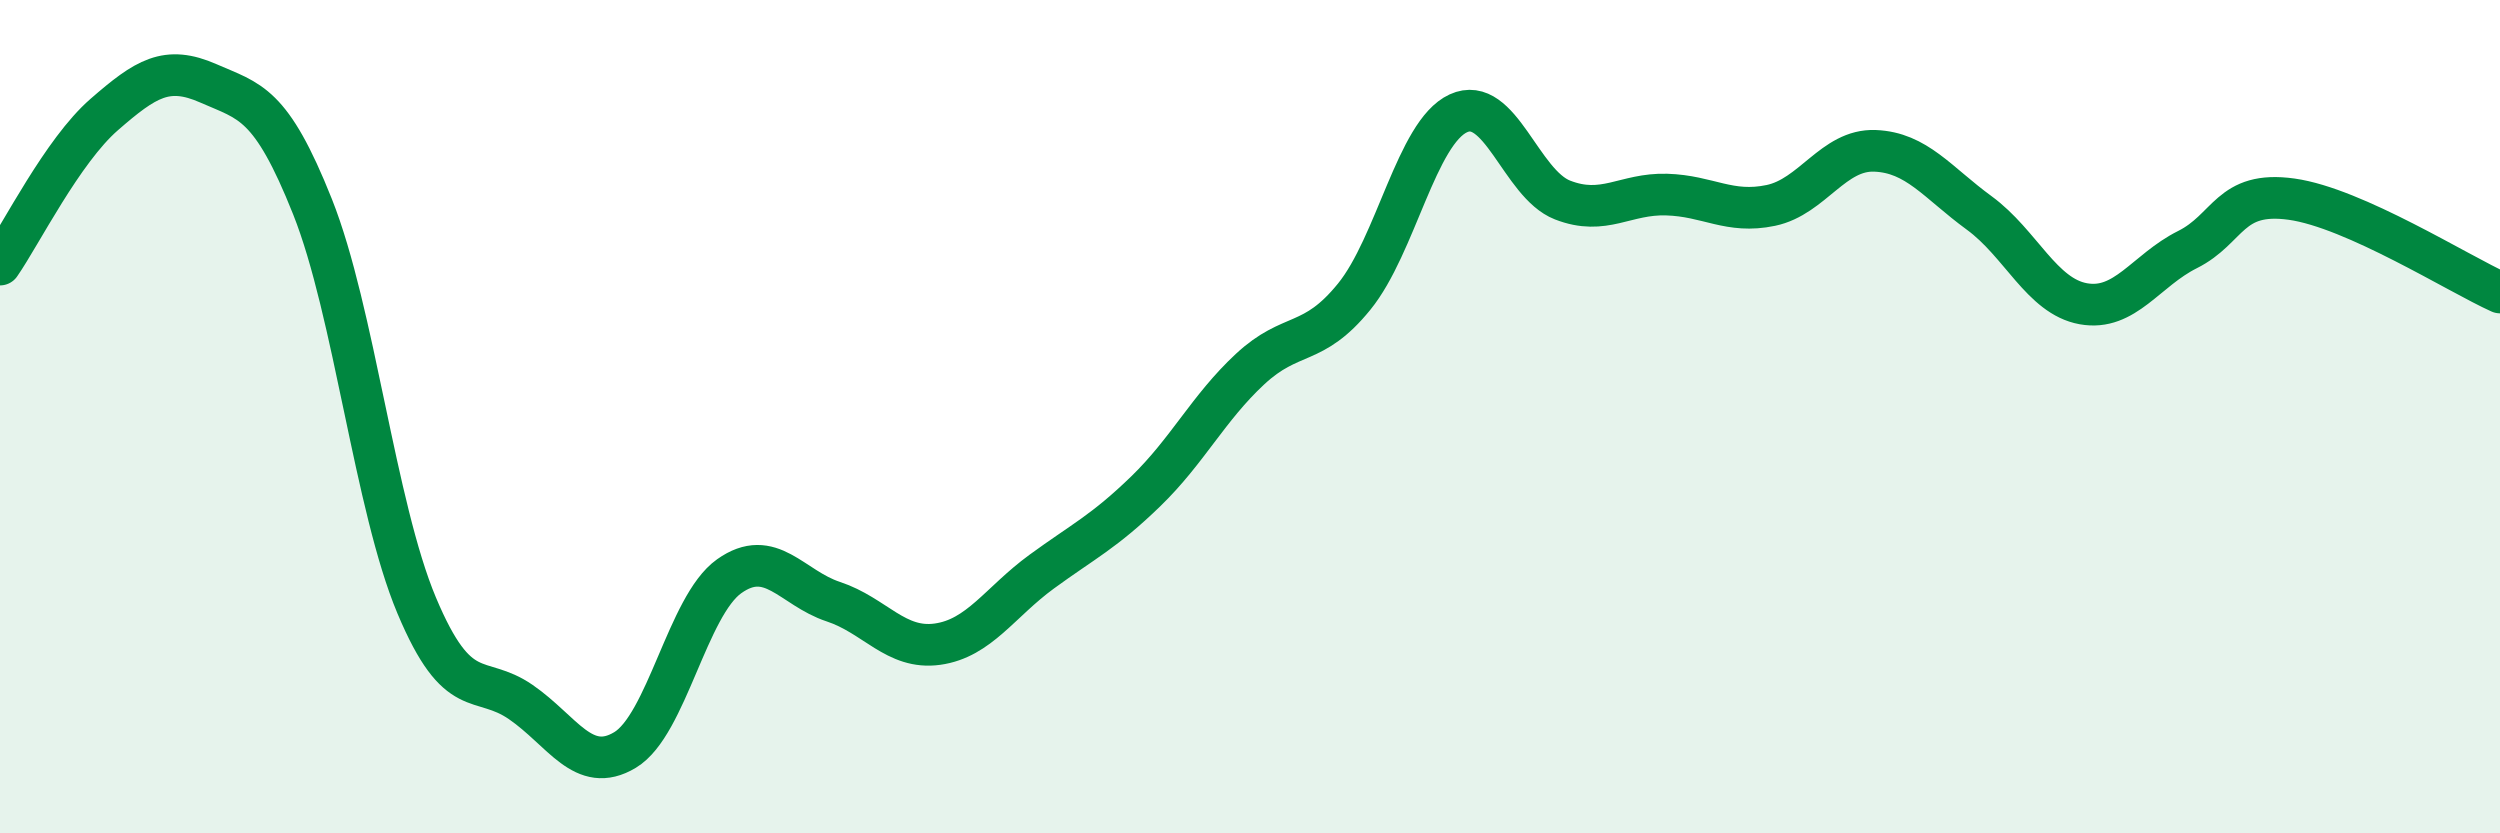
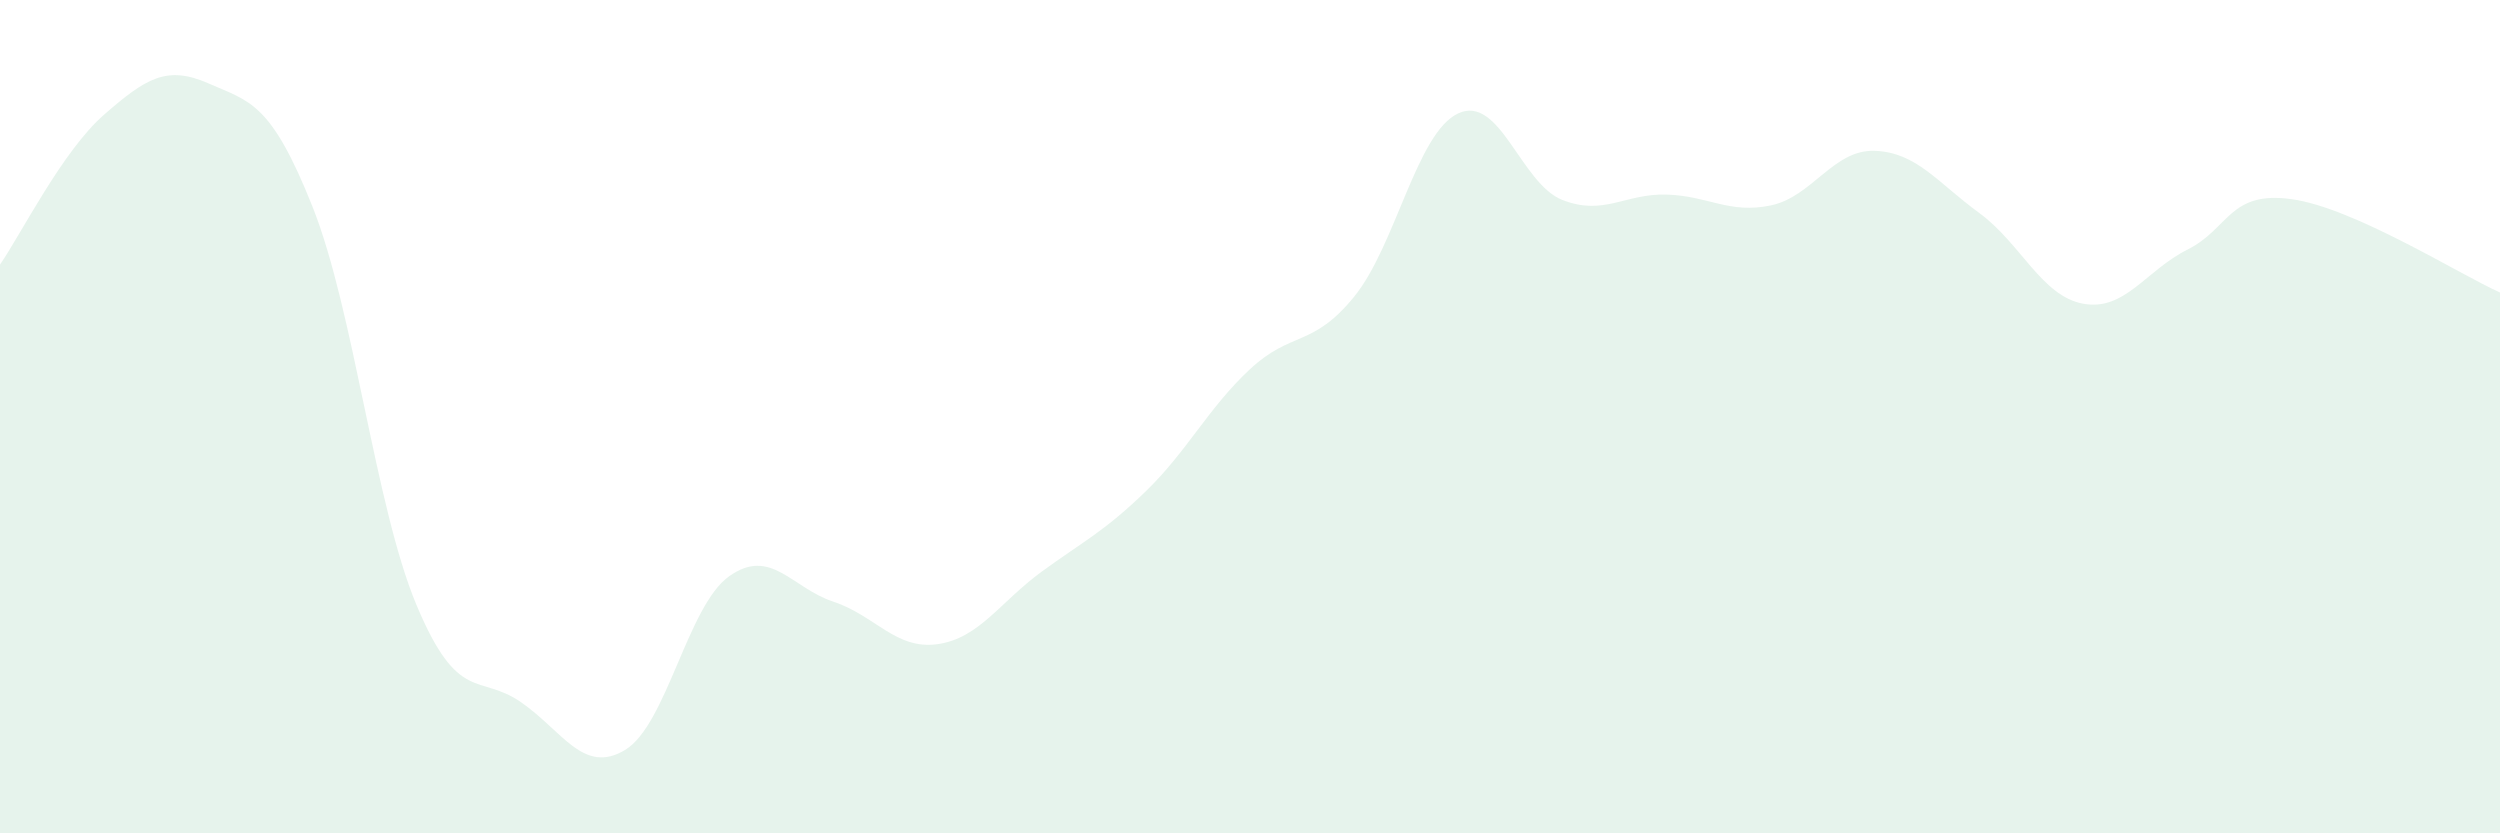
<svg xmlns="http://www.w3.org/2000/svg" width="60" height="20" viewBox="0 0 60 20">
  <path d="M 0,6.35 C 0.5,5.63 1.5,3.62 2.5,2.75 C 3.5,1.88 4,1.56 5,2 C 6,2.44 6.5,2.45 7.5,4.96 C 8.5,7.47 9,12.15 10,14.53 C 11,16.91 11.5,16.16 12.5,16.85 C 13.5,17.54 14,18.6 15,18 C 16,17.4 16.5,14.54 17.5,13.83 C 18.5,13.12 19,14.11 20,14.44 C 21,14.77 21.5,15.6 22.5,15.46 C 23.5,15.32 24,14.45 25,13.72 C 26,12.99 26.5,12.76 27.5,11.79 C 28.5,10.82 29,9.79 30,8.86 C 31,7.93 31.5,8.35 32.5,7.12 C 33.5,5.89 34,3.18 35,2.72 C 36,2.26 36.5,4.41 37.5,4.8 C 38.5,5.19 39,4.64 40,4.67 C 41,4.7 41.5,5.14 42.5,4.93 C 43.5,4.72 44,3.58 45,3.62 C 46,3.66 46.5,4.38 47.5,5.11 C 48.5,5.84 49,7.11 50,7.29 C 51,7.47 51.5,6.49 52.5,5.99 C 53.5,5.49 53.5,4.57 55,4.78 C 56.5,4.99 59,6.57 60,7.02L60 20L0 20Z" fill="#008740" opacity="0.1" stroke-linecap="round" stroke-linejoin="round" />
-   <path d="M 0,6.35 C 0.5,5.63 1.5,3.62 2.5,2.75 C 3.5,1.88 4,1.56 5,2 C 6,2.44 6.5,2.45 7.5,4.96 C 8.5,7.47 9,12.15 10,14.53 C 11,16.91 11.5,16.16 12.5,16.85 C 13.5,17.54 14,18.6 15,18 C 16,17.4 16.5,14.54 17.5,13.83 C 18.5,13.12 19,14.11 20,14.44 C 21,14.77 21.5,15.6 22.5,15.46 C 23.5,15.32 24,14.45 25,13.72 C 26,12.99 26.5,12.76 27.5,11.79 C 28.5,10.82 29,9.79 30,8.86 C 31,7.93 31.5,8.35 32.5,7.12 C 33.5,5.89 34,3.18 35,2.72 C 36,2.26 36.5,4.41 37.5,4.8 C 38.5,5.19 39,4.64 40,4.67 C 41,4.7 41.5,5.14 42.5,4.93 C 43.5,4.72 44,3.58 45,3.62 C 46,3.66 46.5,4.38 47.5,5.11 C 48.5,5.84 49,7.11 50,7.29 C 51,7.47 51.5,6.49 52.5,5.99 C 53.5,5.49 53.5,4.57 55,4.78 C 56.5,4.99 59,6.57 60,7.02" stroke="#008740" stroke-width="1" fill="none" stroke-linecap="round" stroke-linejoin="round" />
</svg>